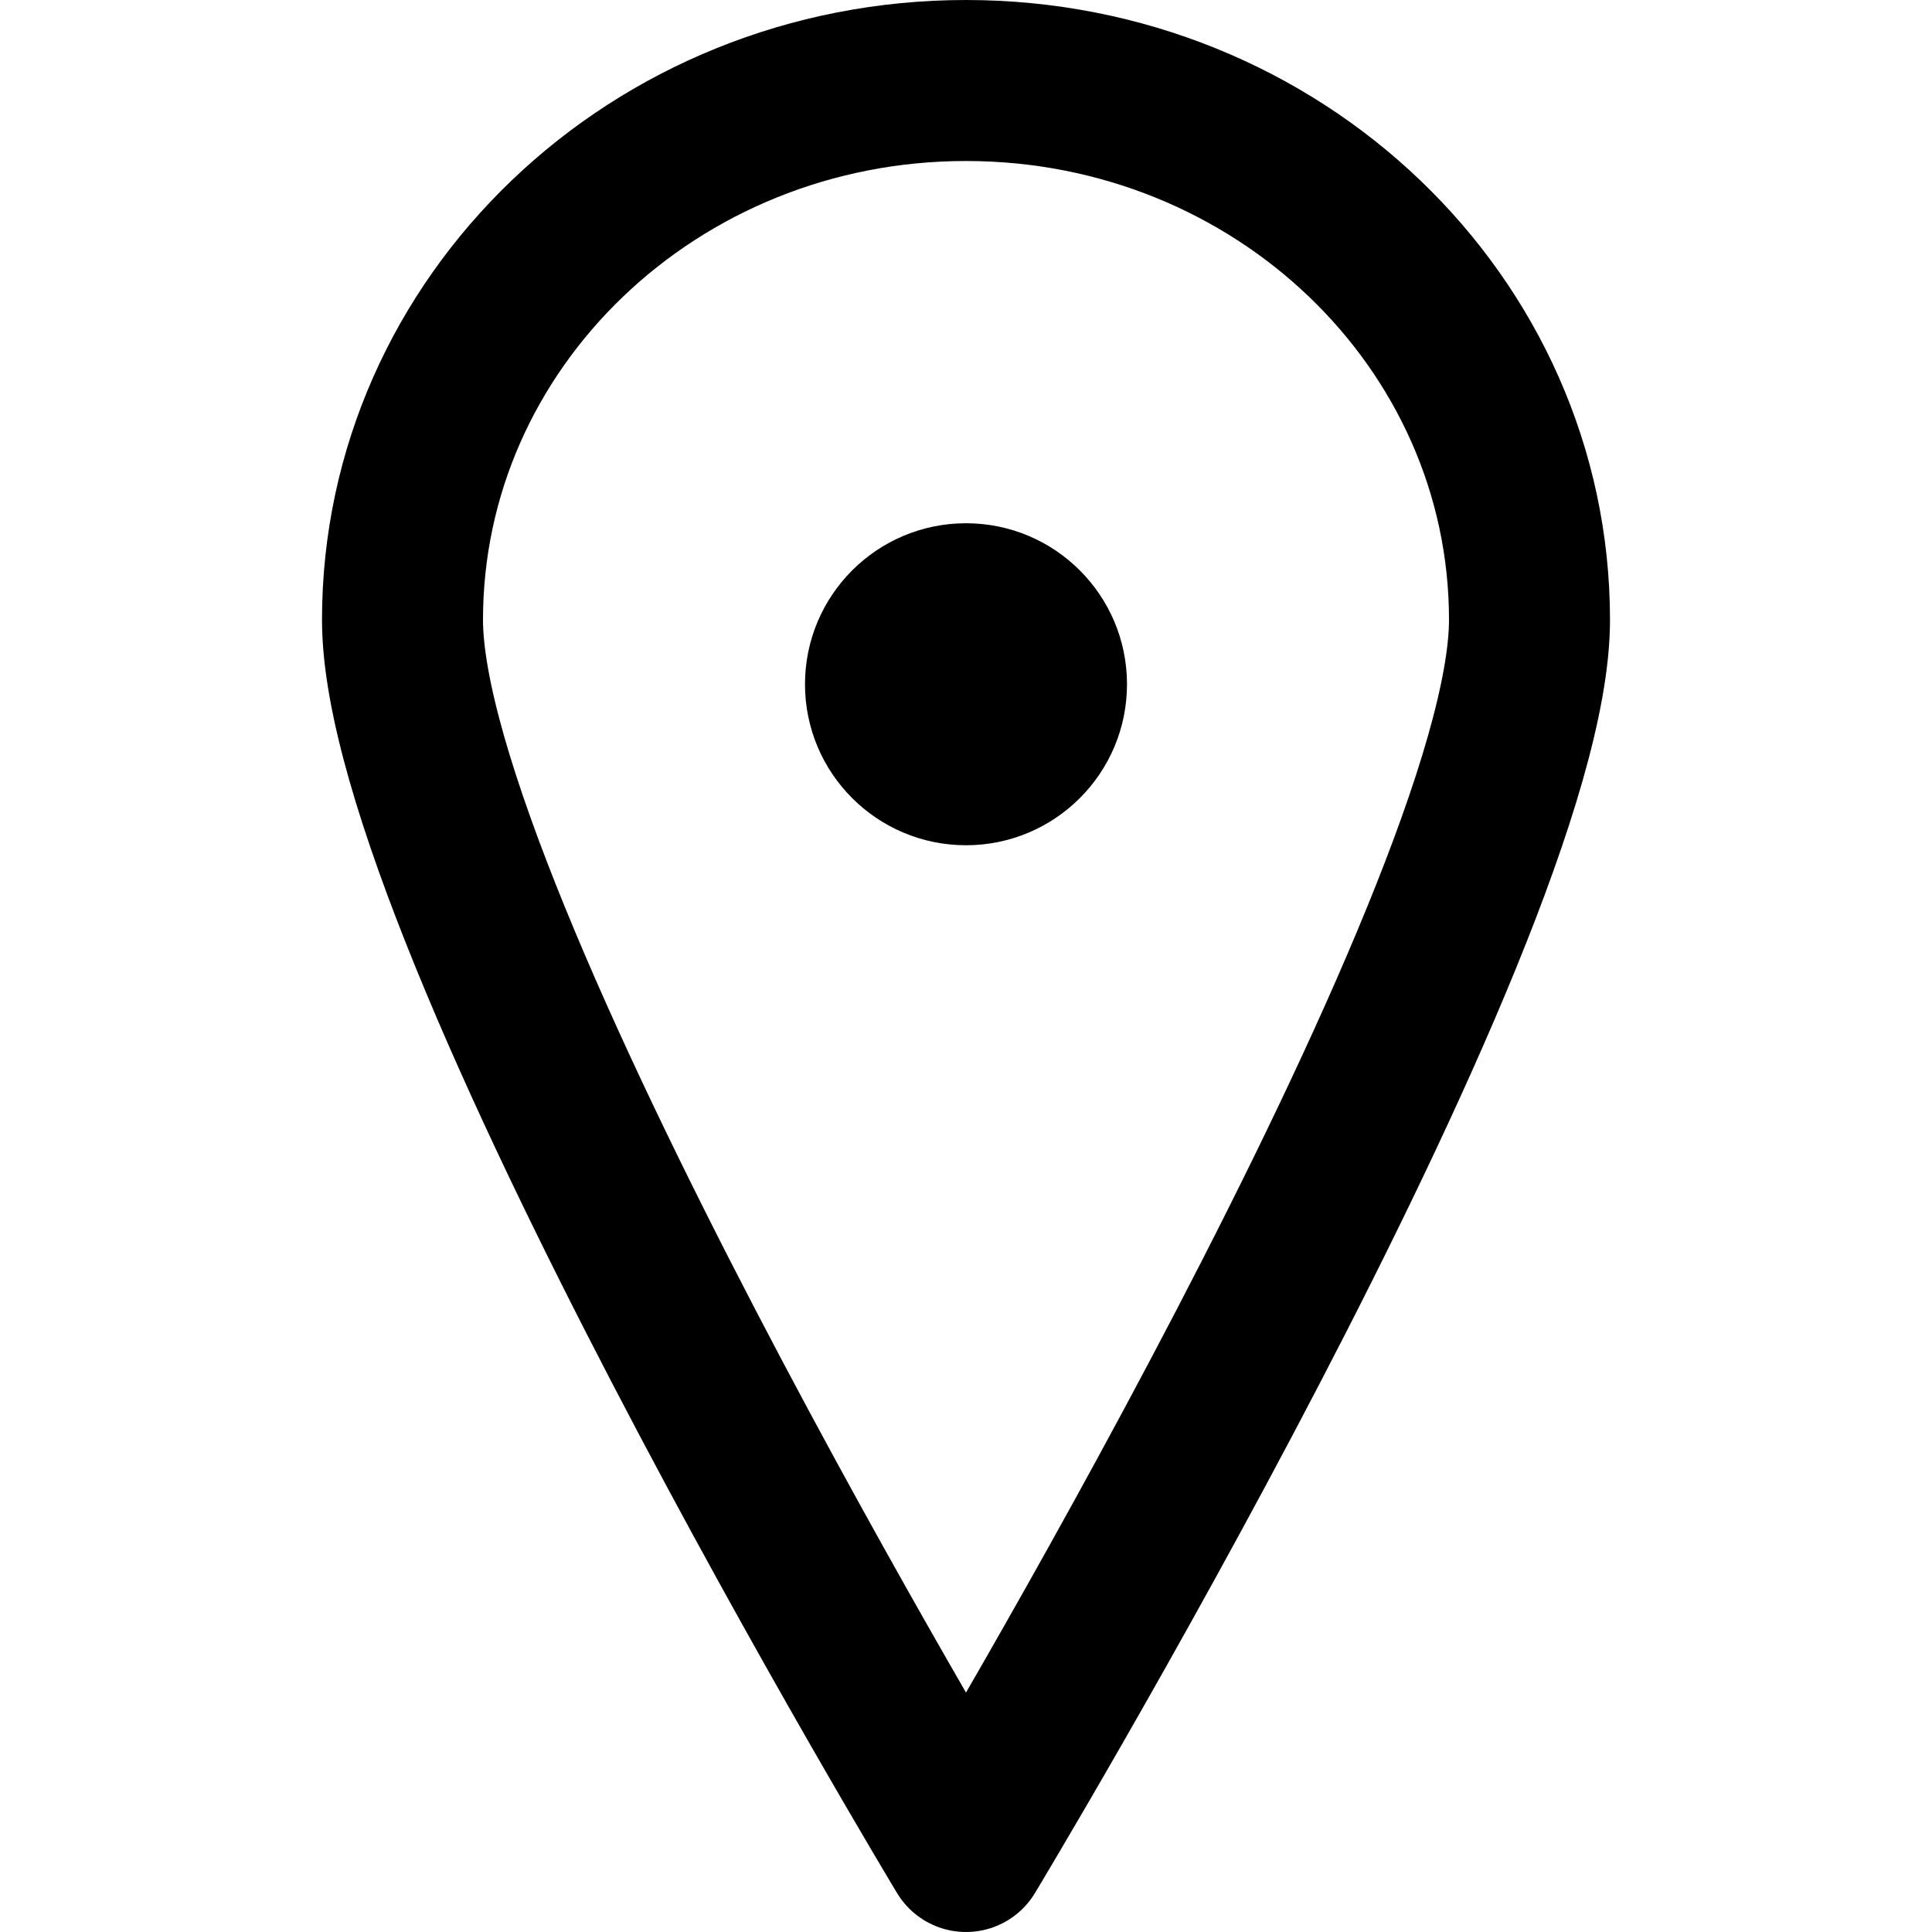
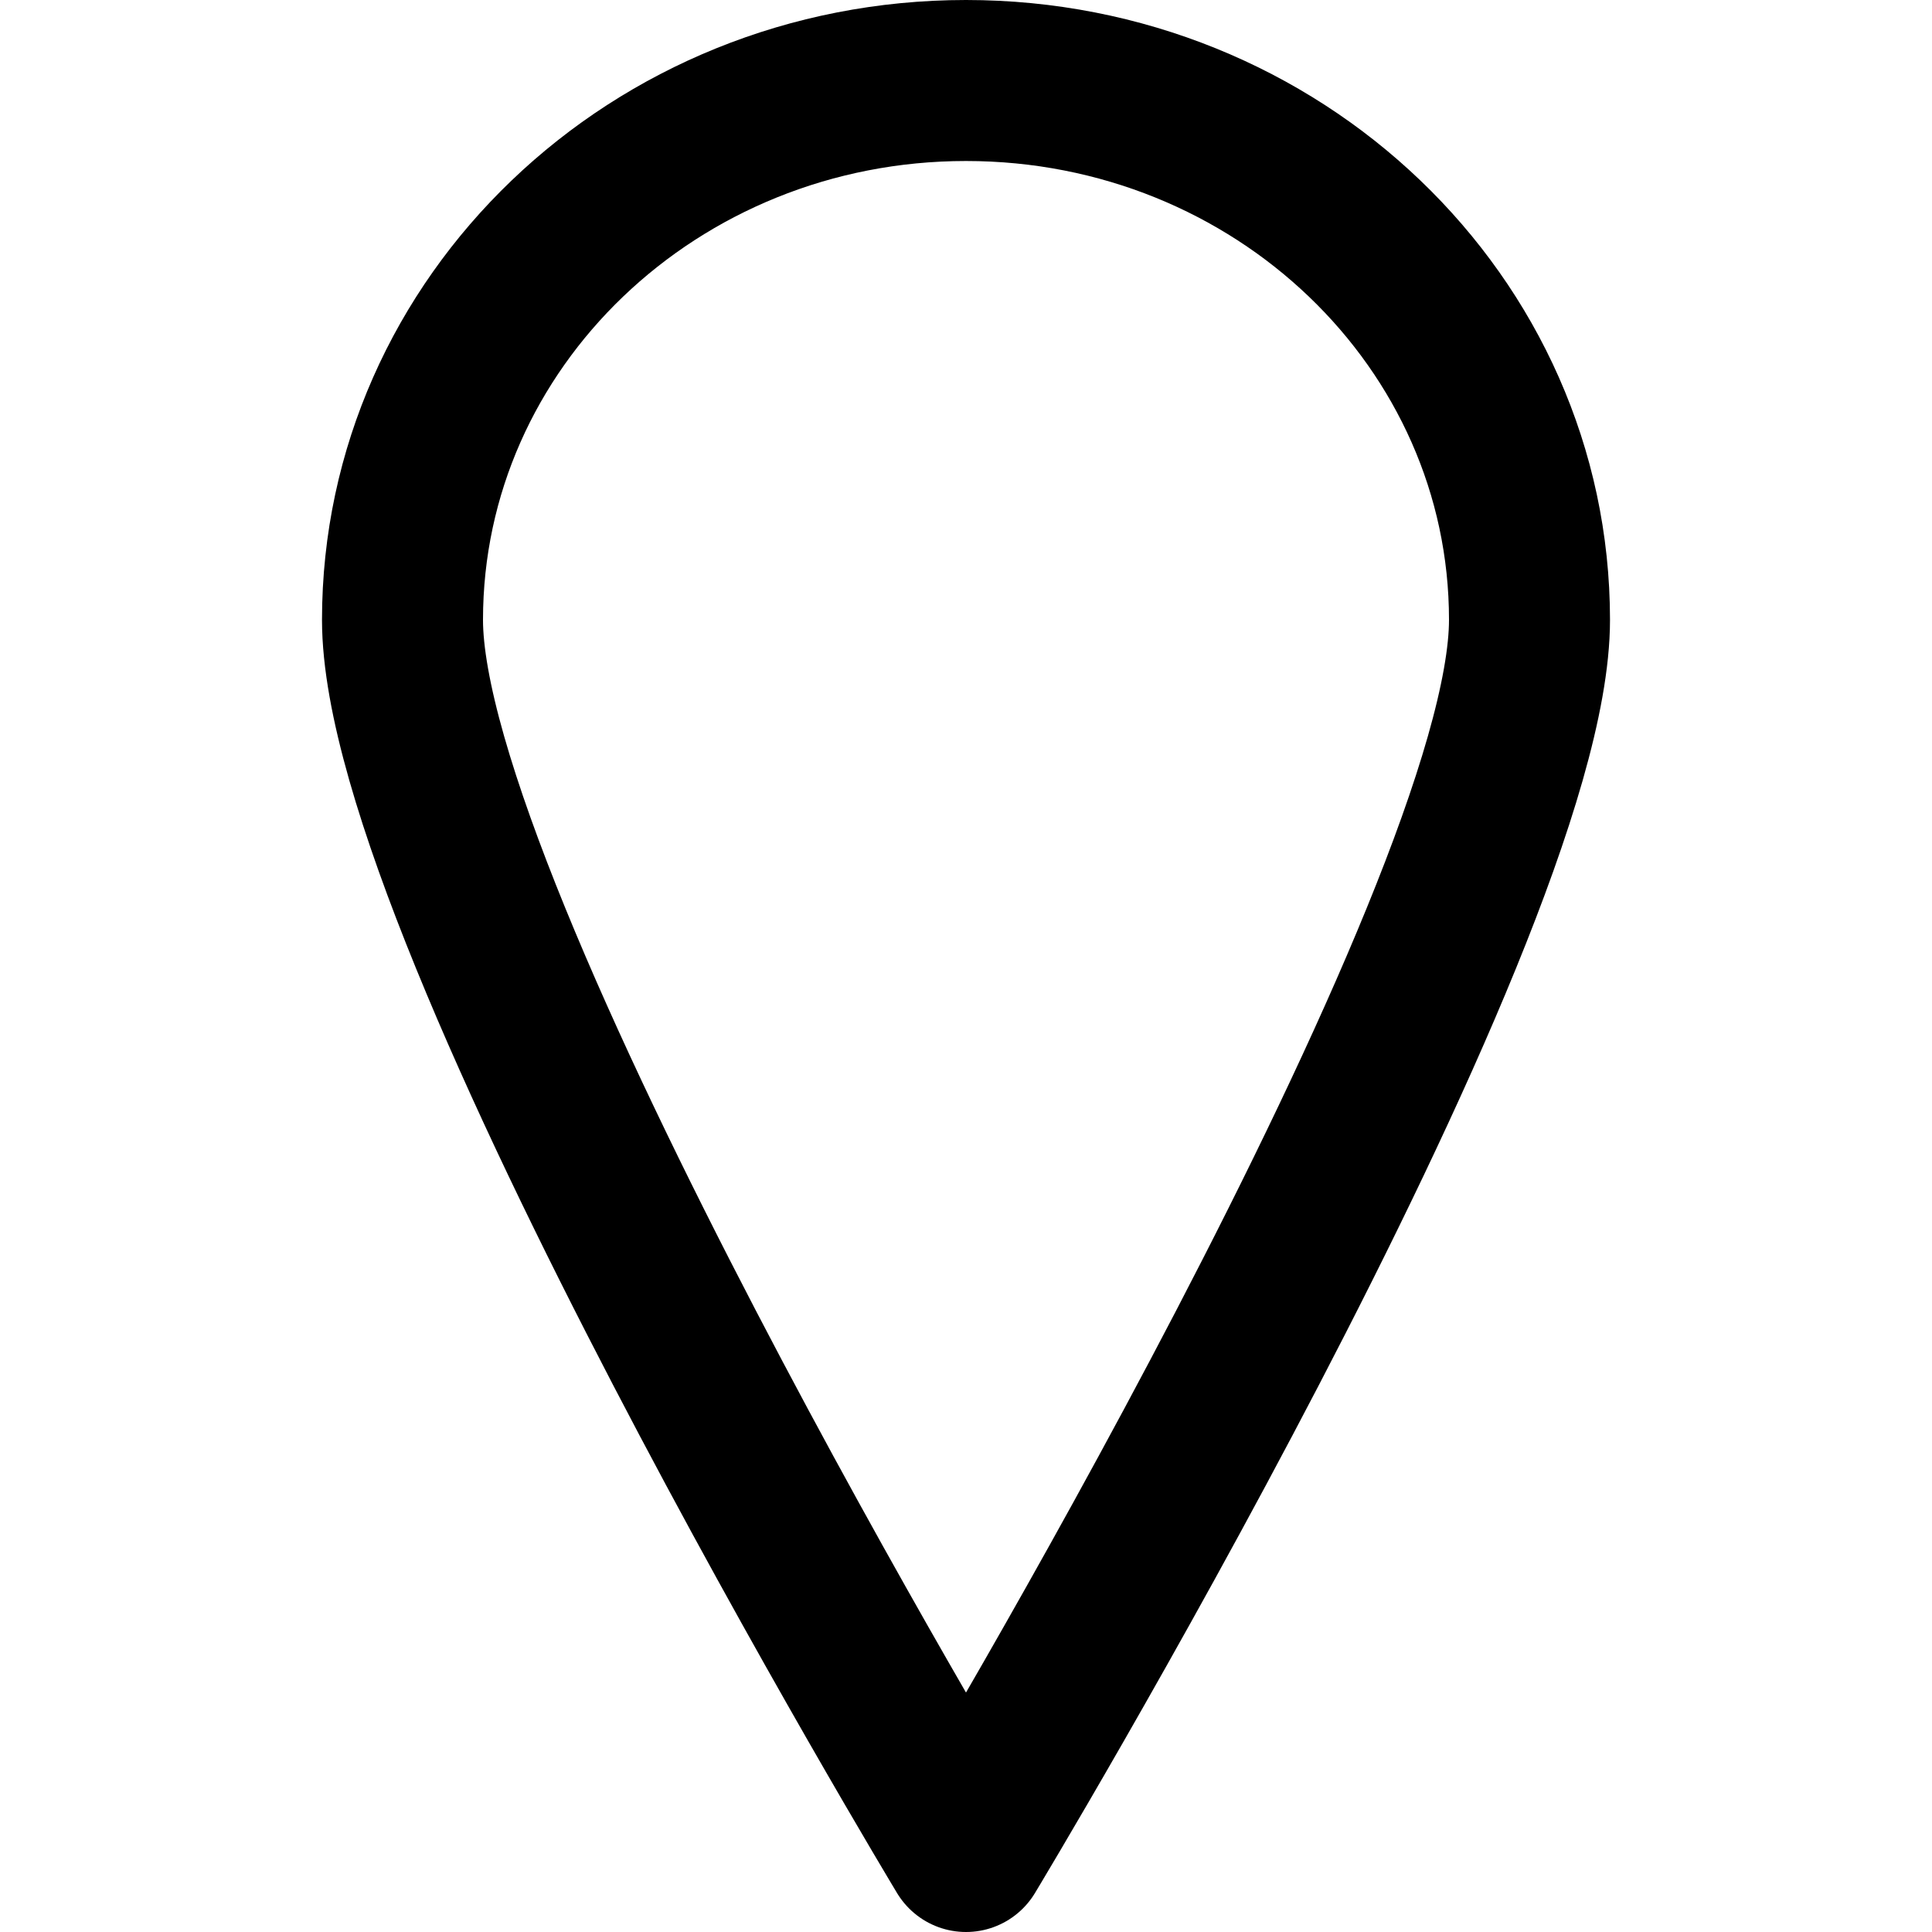
<svg xmlns="http://www.w3.org/2000/svg" id="_レイヤー_2" viewBox="0 0 24 24">
  <path d="M19,7.7c0,3.7-7,15.3-7,15.3,0,0-7-11.6-7-15.3S8.13,1,12,1s7,3,7,6.7Z" fill="none" stroke="#000" stroke-linejoin="round" stroke-width="2" />
-   <circle cx="12" cy="8.5" r="2" stroke-width="0" />
</svg>